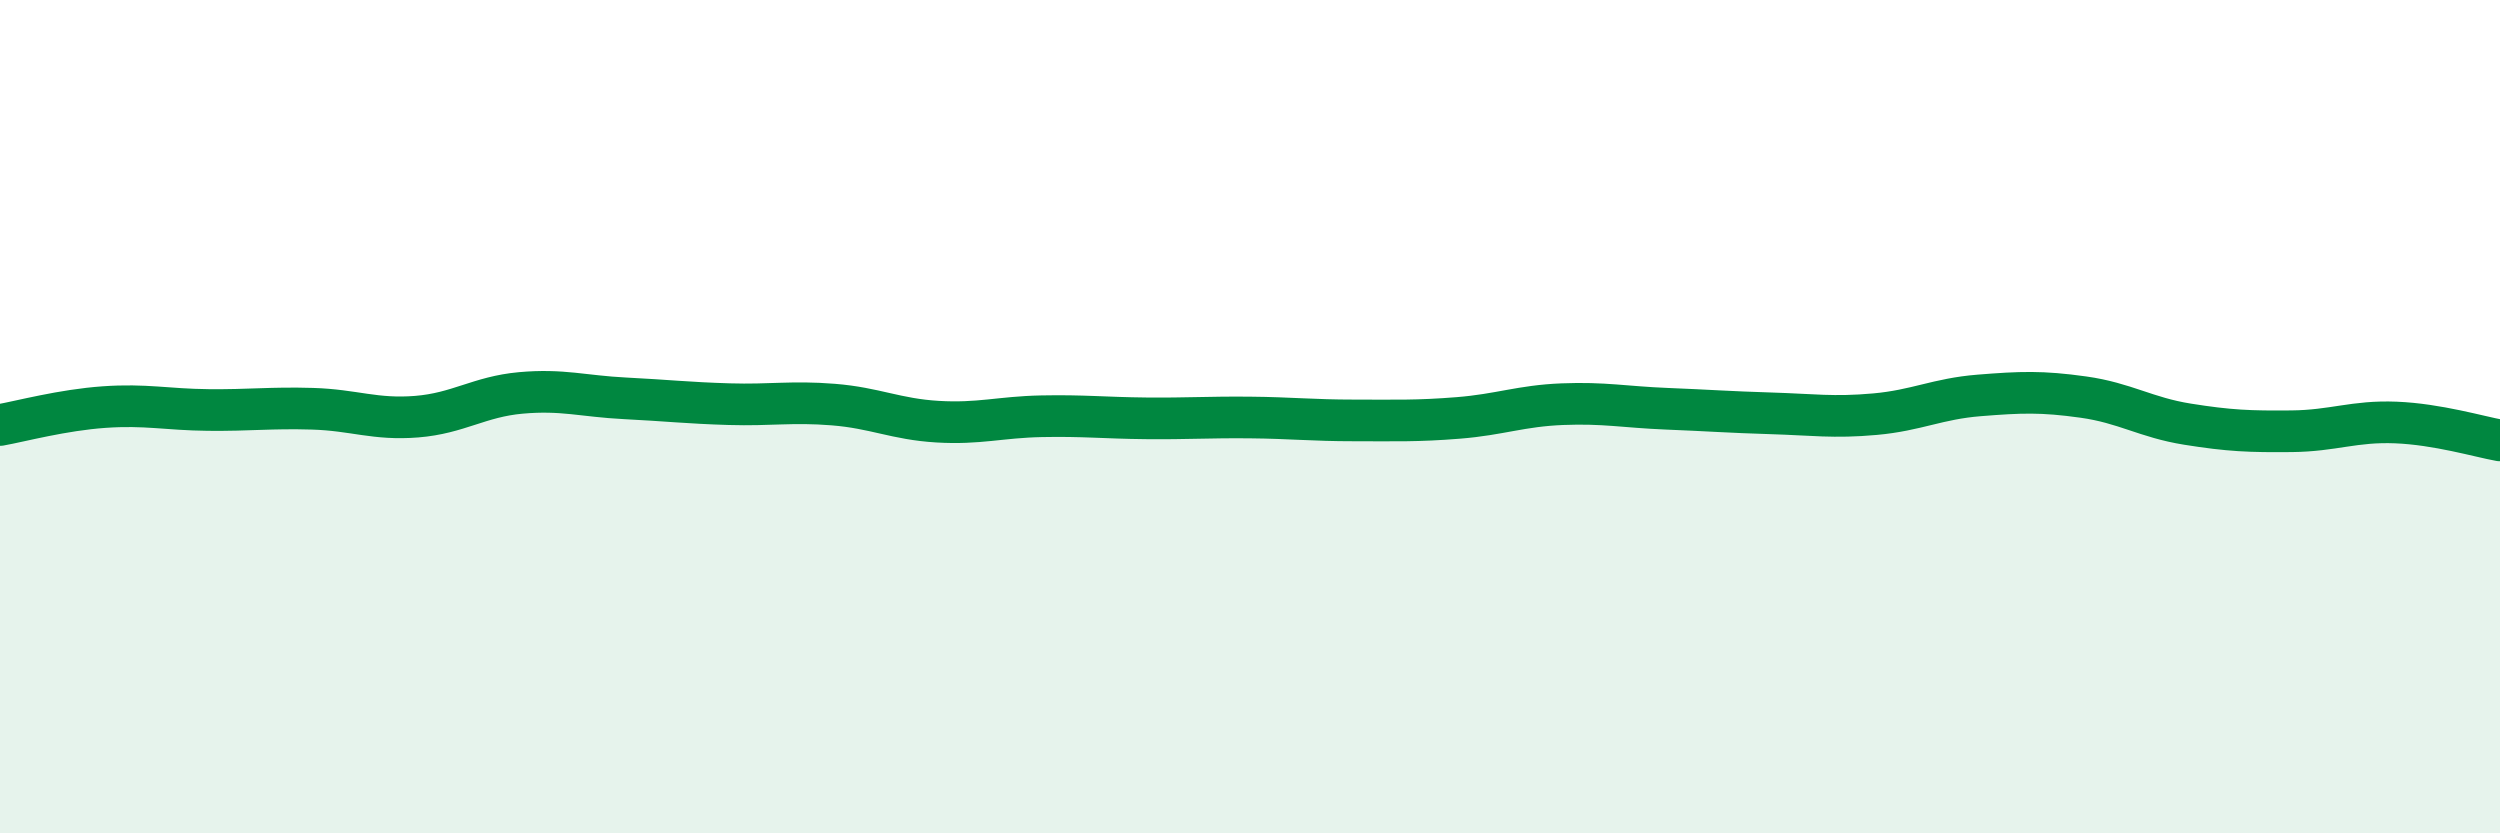
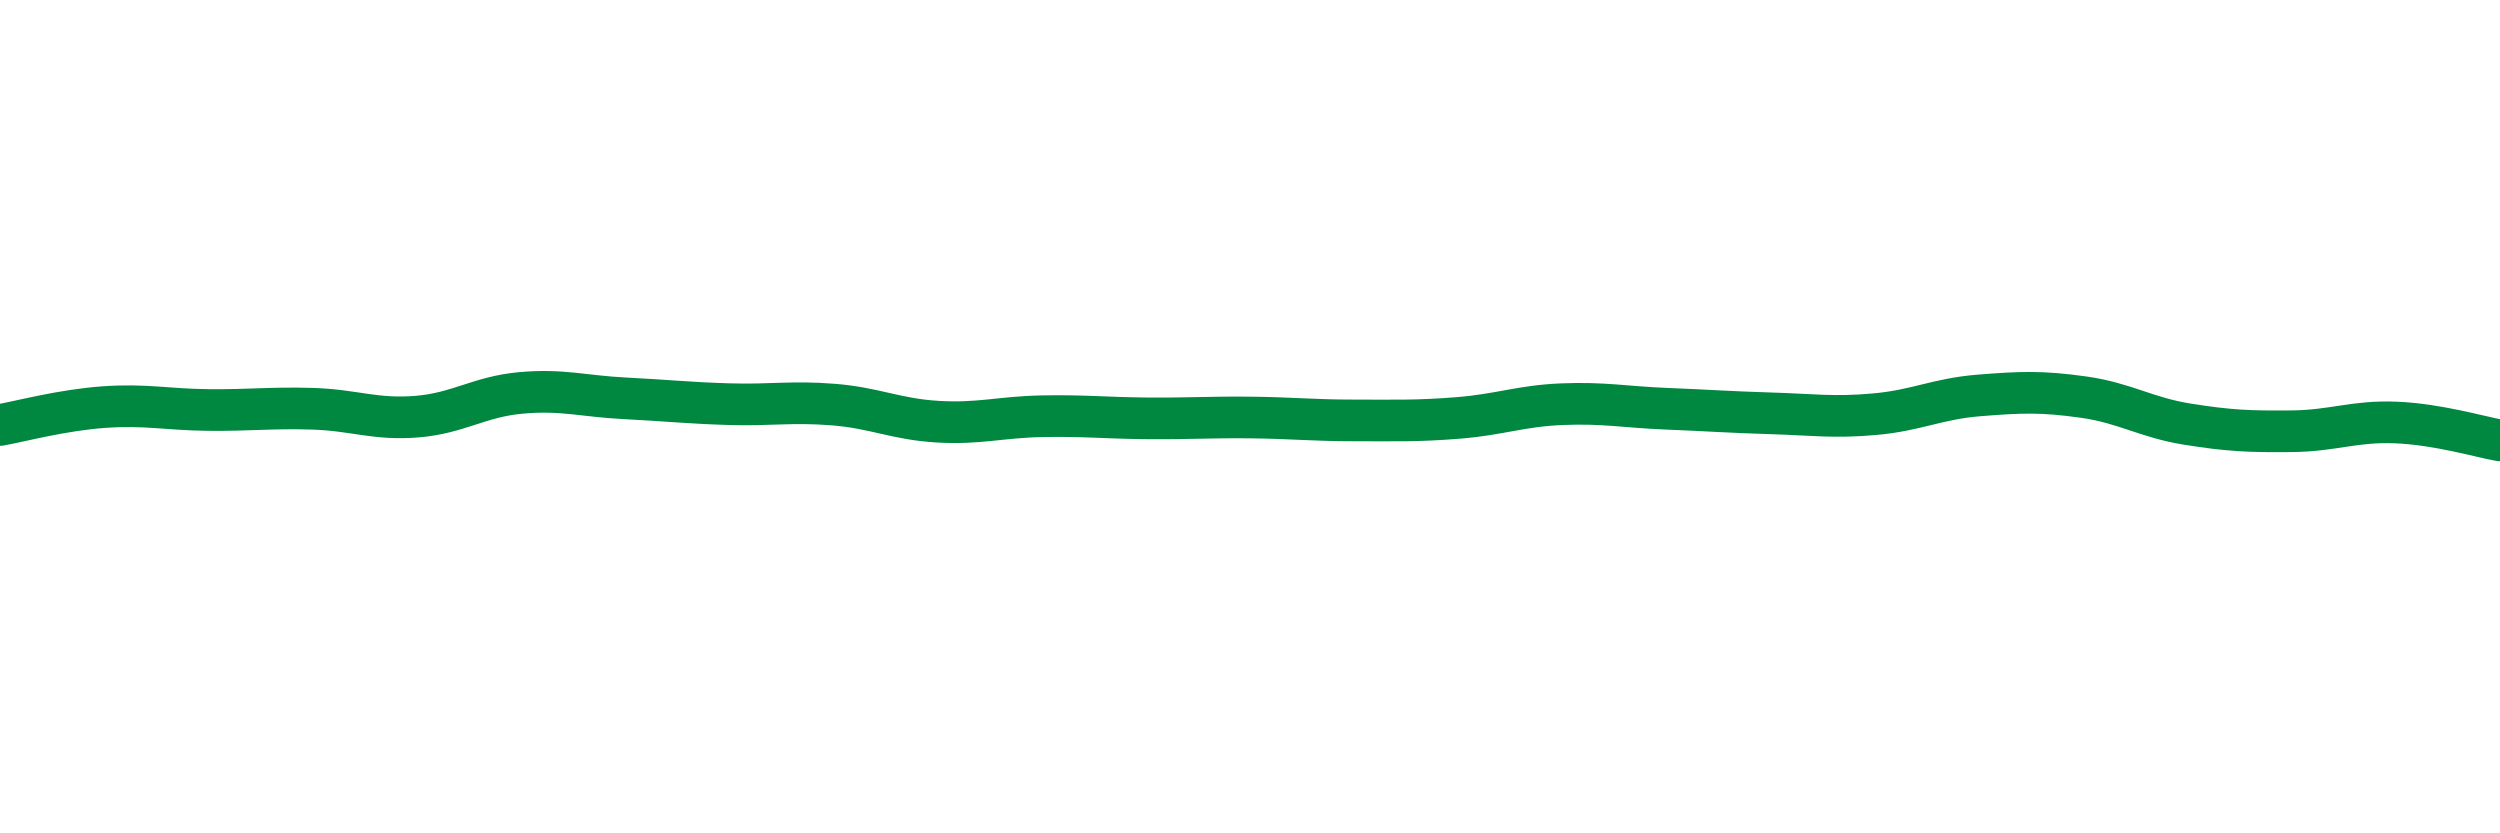
<svg xmlns="http://www.w3.org/2000/svg" width="60" height="20" viewBox="0 0 60 20">
-   <path d="M 0,10.2 C 0.5,10.11 1.5,9.84 2.5,9.77 C 3.5,9.7 4,9.83 5,9.84 C 6,9.85 6.5,9.78 7.5,9.81 C 8.5,9.84 9,10.08 10,10 C 11,9.92 11.5,9.52 12.5,9.43 C 13.5,9.34 14,9.51 15,9.56 C 16,9.61 16.5,9.67 17.5,9.7 C 18.5,9.73 19,9.63 20,9.71 C 21,9.79 21.5,10.06 22.5,10.12 C 23.5,10.18 24,10.01 25,9.99 C 26,9.97 26.5,10.03 27.5,10.04 C 28.5,10.05 29,10.01 30,10.02 C 31,10.03 31.5,10.09 32.5,10.09 C 33.5,10.09 34,10.11 35,10.03 C 36,9.95 36.5,9.74 37.5,9.7 C 38.5,9.66 39,9.77 40,9.81 C 41,9.85 41.5,9.89 42.5,9.92 C 43.5,9.95 44,10.03 45,9.94 C 46,9.85 46.5,9.57 47.5,9.49 C 48.5,9.41 49,9.39 50,9.53 C 51,9.67 51.5,10.02 52.5,10.18 C 53.5,10.34 54,10.36 55,10.35 C 56,10.34 56.5,10.1 57.5,10.14 C 58.5,10.18 59.5,10.48 60,10.57L60 20L0 20Z" fill="#008740" opacity="0.1" stroke-linecap="round" stroke-linejoin="round" />
  <path d="M 0,10.2 C 0.5,10.11 1.5,9.84 2.5,9.77 C 3.5,9.7 4,9.83 5,9.84 C 6,9.85 6.5,9.78 7.5,9.81 C 8.5,9.84 9,10.08 10,10 C 11,9.92 11.5,9.52 12.5,9.43 C 13.5,9.34 14,9.51 15,9.56 C 16,9.61 16.5,9.67 17.5,9.7 C 18.5,9.73 19,9.63 20,9.71 C 21,9.79 21.5,10.06 22.5,10.12 C 23.5,10.18 24,10.01 25,9.99 C 26,9.97 26.5,10.03 27.5,10.04 C 28.5,10.05 29,10.01 30,10.02 C 31,10.03 31.5,10.09 32.5,10.09 C 33.5,10.09 34,10.11 35,10.03 C 36,9.95 36.5,9.74 37.5,9.7 C 38.5,9.66 39,9.77 40,9.81 C 41,9.85 41.5,9.89 42.5,9.92 C 43.5,9.95 44,10.03 45,9.94 C 46,9.85 46.5,9.57 47.5,9.49 C 48.5,9.41 49,9.39 50,9.53 C 51,9.67 51.5,10.02 52.5,10.18 C 53.5,10.34 54,10.36 55,10.35 C 56,10.34 56.5,10.1 57.5,10.14 C 58.5,10.18 59.5,10.48 60,10.57" stroke="#008740" stroke-width="1" fill="none" stroke-linecap="round" stroke-linejoin="round" />
</svg>